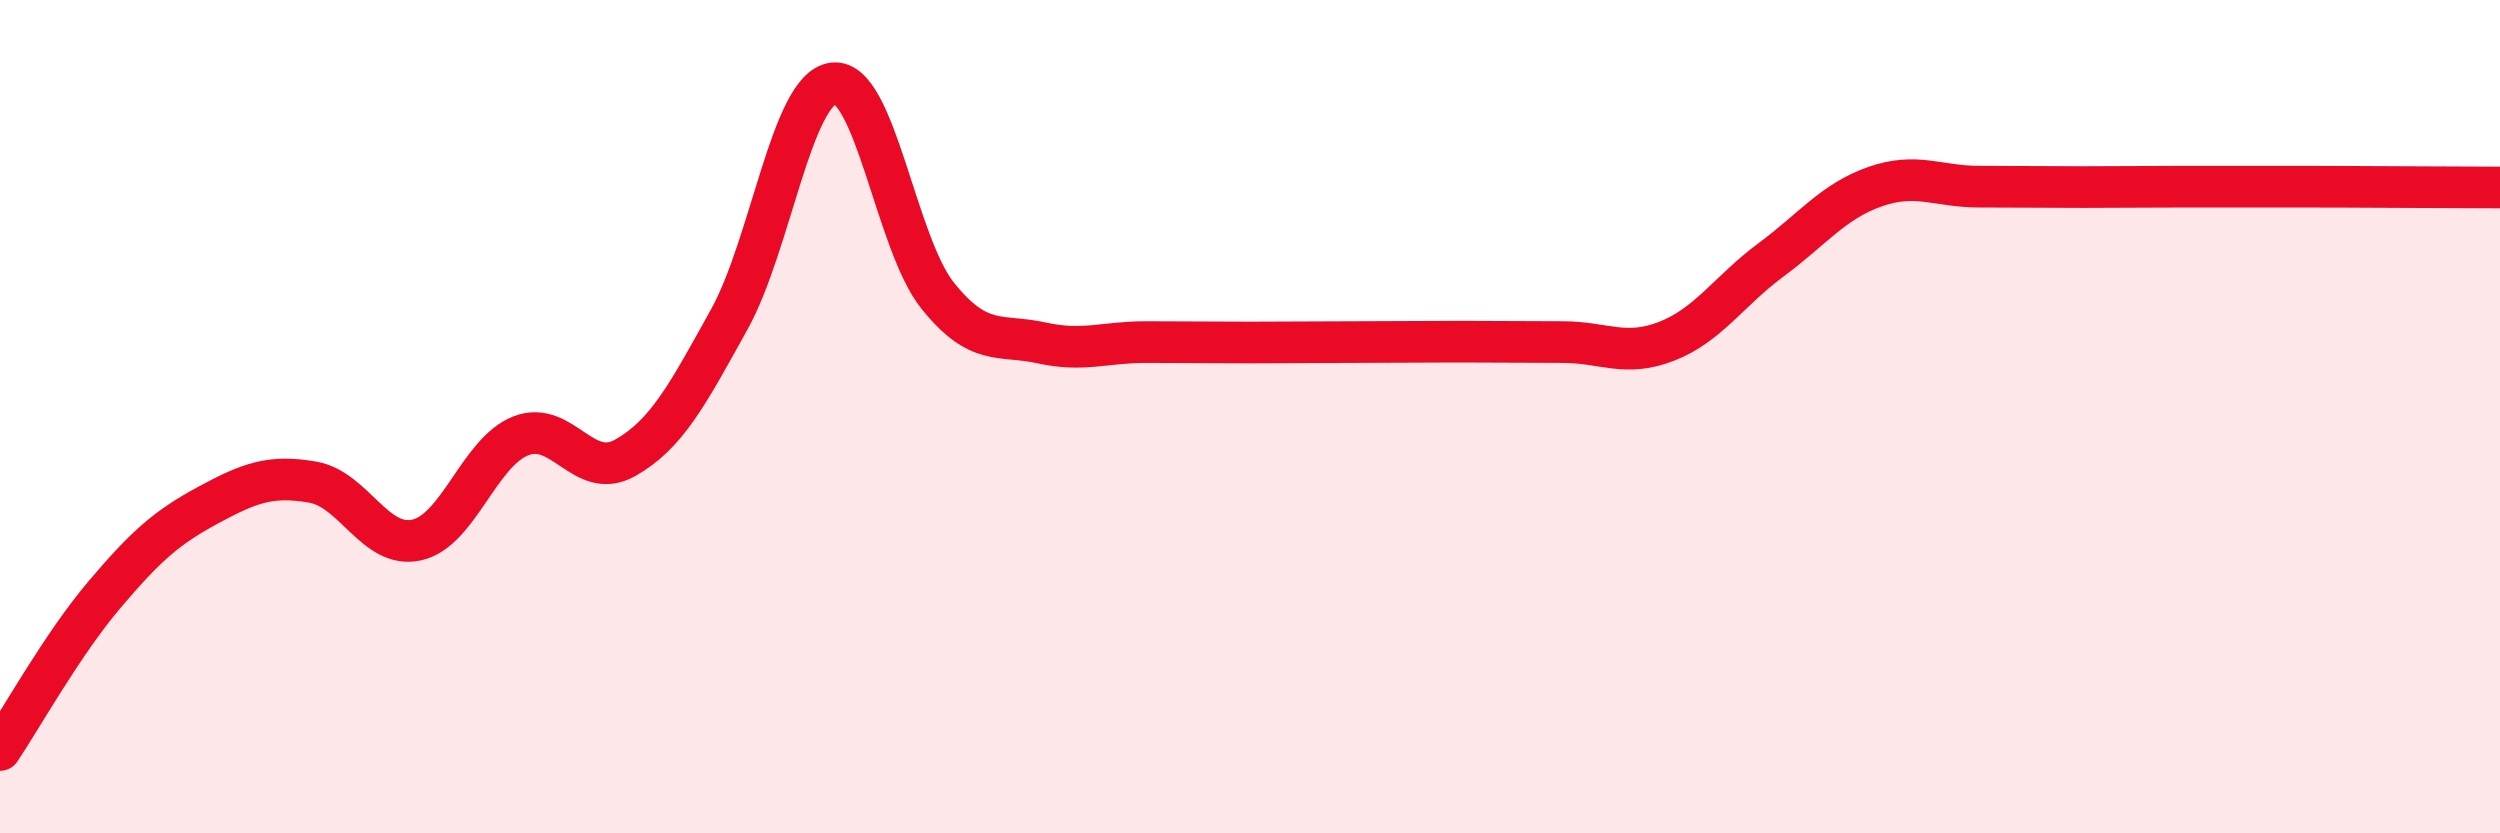
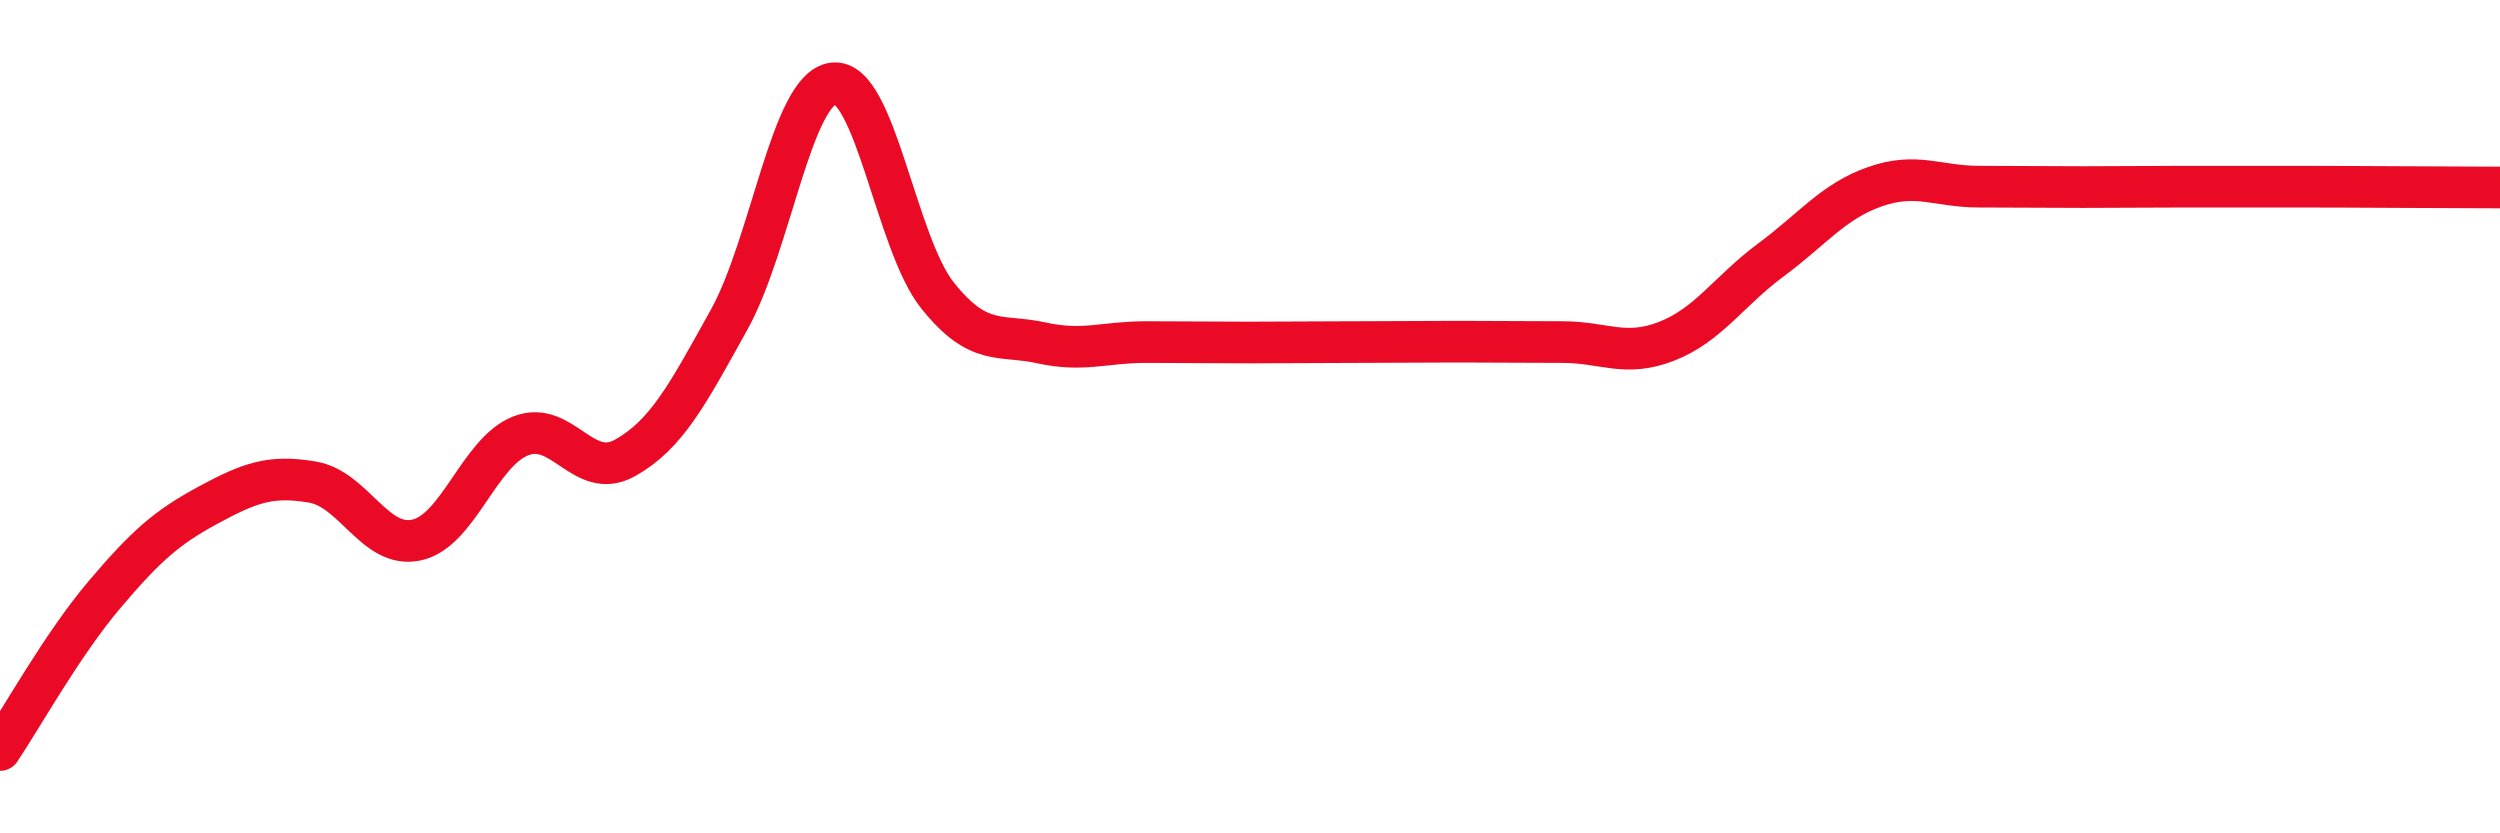
<svg xmlns="http://www.w3.org/2000/svg" width="60" height="20" viewBox="0 0 60 20">
-   <path d="M 0,18 C 0.5,17.26 1.5,15.46 2.5,14.28 C 3.5,13.1 4,12.66 5,12.12 C 6,11.58 6.5,11.4 7.5,11.57 C 8.5,11.74 9,13.18 10,12.96 C 11,12.74 11.5,10.85 12.5,10.46 C 13.5,10.07 14,11.55 15,10.99 C 16,10.43 16.5,9.47 17.5,7.67 C 18.5,5.87 19,2.12 20,2 C 21,1.88 21.5,5.84 22.5,7.09 C 23.5,8.34 24,8.01 25,8.23 C 26,8.45 26.5,8.21 27.5,8.21 C 28.5,8.21 29,8.22 30,8.22 C 31,8.22 31.5,8.21 32.5,8.21 C 33.5,8.21 34,8.2 35,8.2 C 36,8.2 36.5,8.21 37.5,8.21 C 38.5,8.21 39,8.58 40,8.19 C 41,7.8 41.5,6.98 42.5,6.24 C 43.5,5.5 44,4.83 45,4.48 C 46,4.13 46.5,4.48 47.5,4.48 C 48.5,4.48 49,4.49 50,4.49 C 51,4.49 51.5,4.48 52.5,4.48 C 53.5,4.48 53.5,4.48 55,4.48 C 56.5,4.48 59,4.5 60,4.5L60 20L0 20Z" fill="#EB0A25" opacity="0.1" stroke-linecap="round" stroke-linejoin="round" />
  <path d="M 0,18 C 0.5,17.26 1.5,15.46 2.5,14.28 C 3.5,13.1 4,12.66 5,12.12 C 6,11.58 6.5,11.4 7.5,11.57 C 8.5,11.74 9,13.18 10,12.96 C 11,12.74 11.5,10.85 12.5,10.46 C 13.5,10.07 14,11.55 15,10.99 C 16,10.43 16.5,9.47 17.5,7.67 C 18.5,5.87 19,2.12 20,2 C 21,1.88 21.5,5.84 22.5,7.09 C 23.5,8.34 24,8.01 25,8.23 C 26,8.45 26.5,8.21 27.5,8.21 C 28.5,8.21 29,8.22 30,8.22 C 31,8.22 31.5,8.21 32.5,8.21 C 33.5,8.21 34,8.2 35,8.2 C 36,8.2 36.5,8.21 37.5,8.21 C 38.5,8.21 39,8.58 40,8.19 C 41,7.8 41.5,6.98 42.5,6.24 C 43.5,5.5 44,4.83 45,4.48 C 46,4.13 46.5,4.48 47.5,4.48 C 48.5,4.48 49,4.49 50,4.49 C 51,4.49 51.5,4.48 52.5,4.48 C 53.5,4.48 53.5,4.48 55,4.48 C 56.5,4.48 59,4.5 60,4.5" stroke="#EB0A25" stroke-width="1" fill="none" stroke-linecap="round" stroke-linejoin="round" />
</svg>